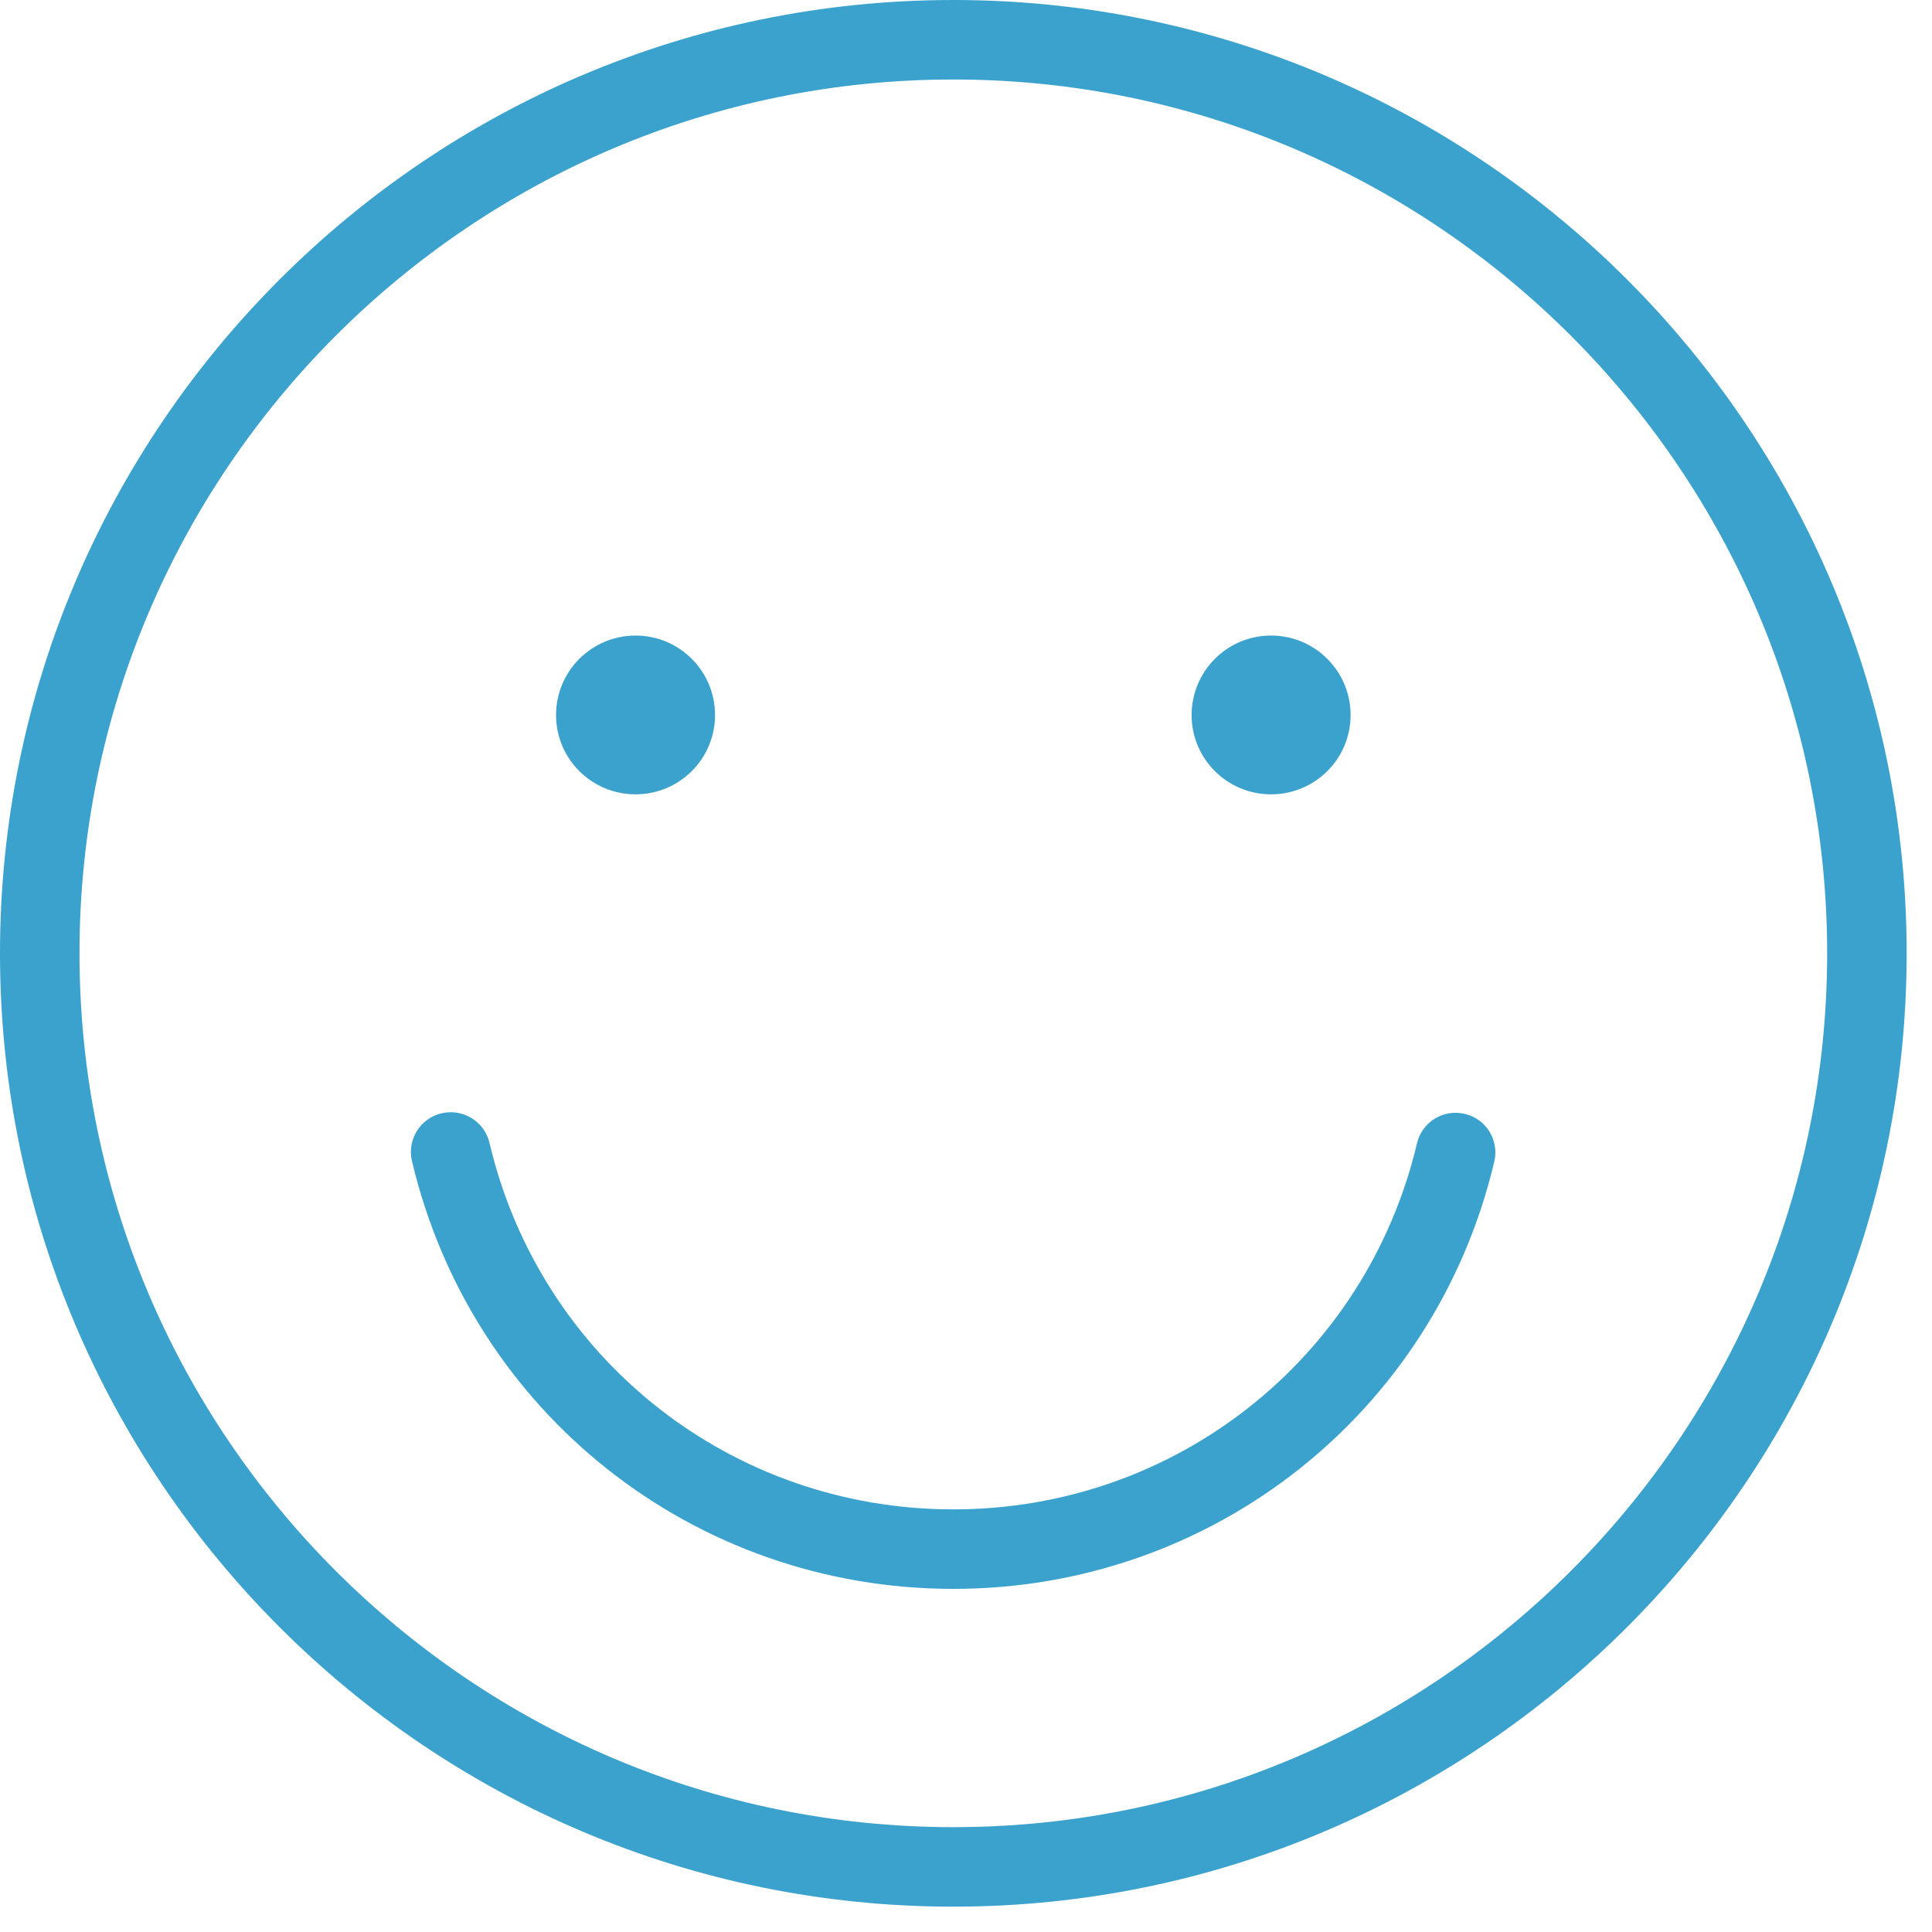
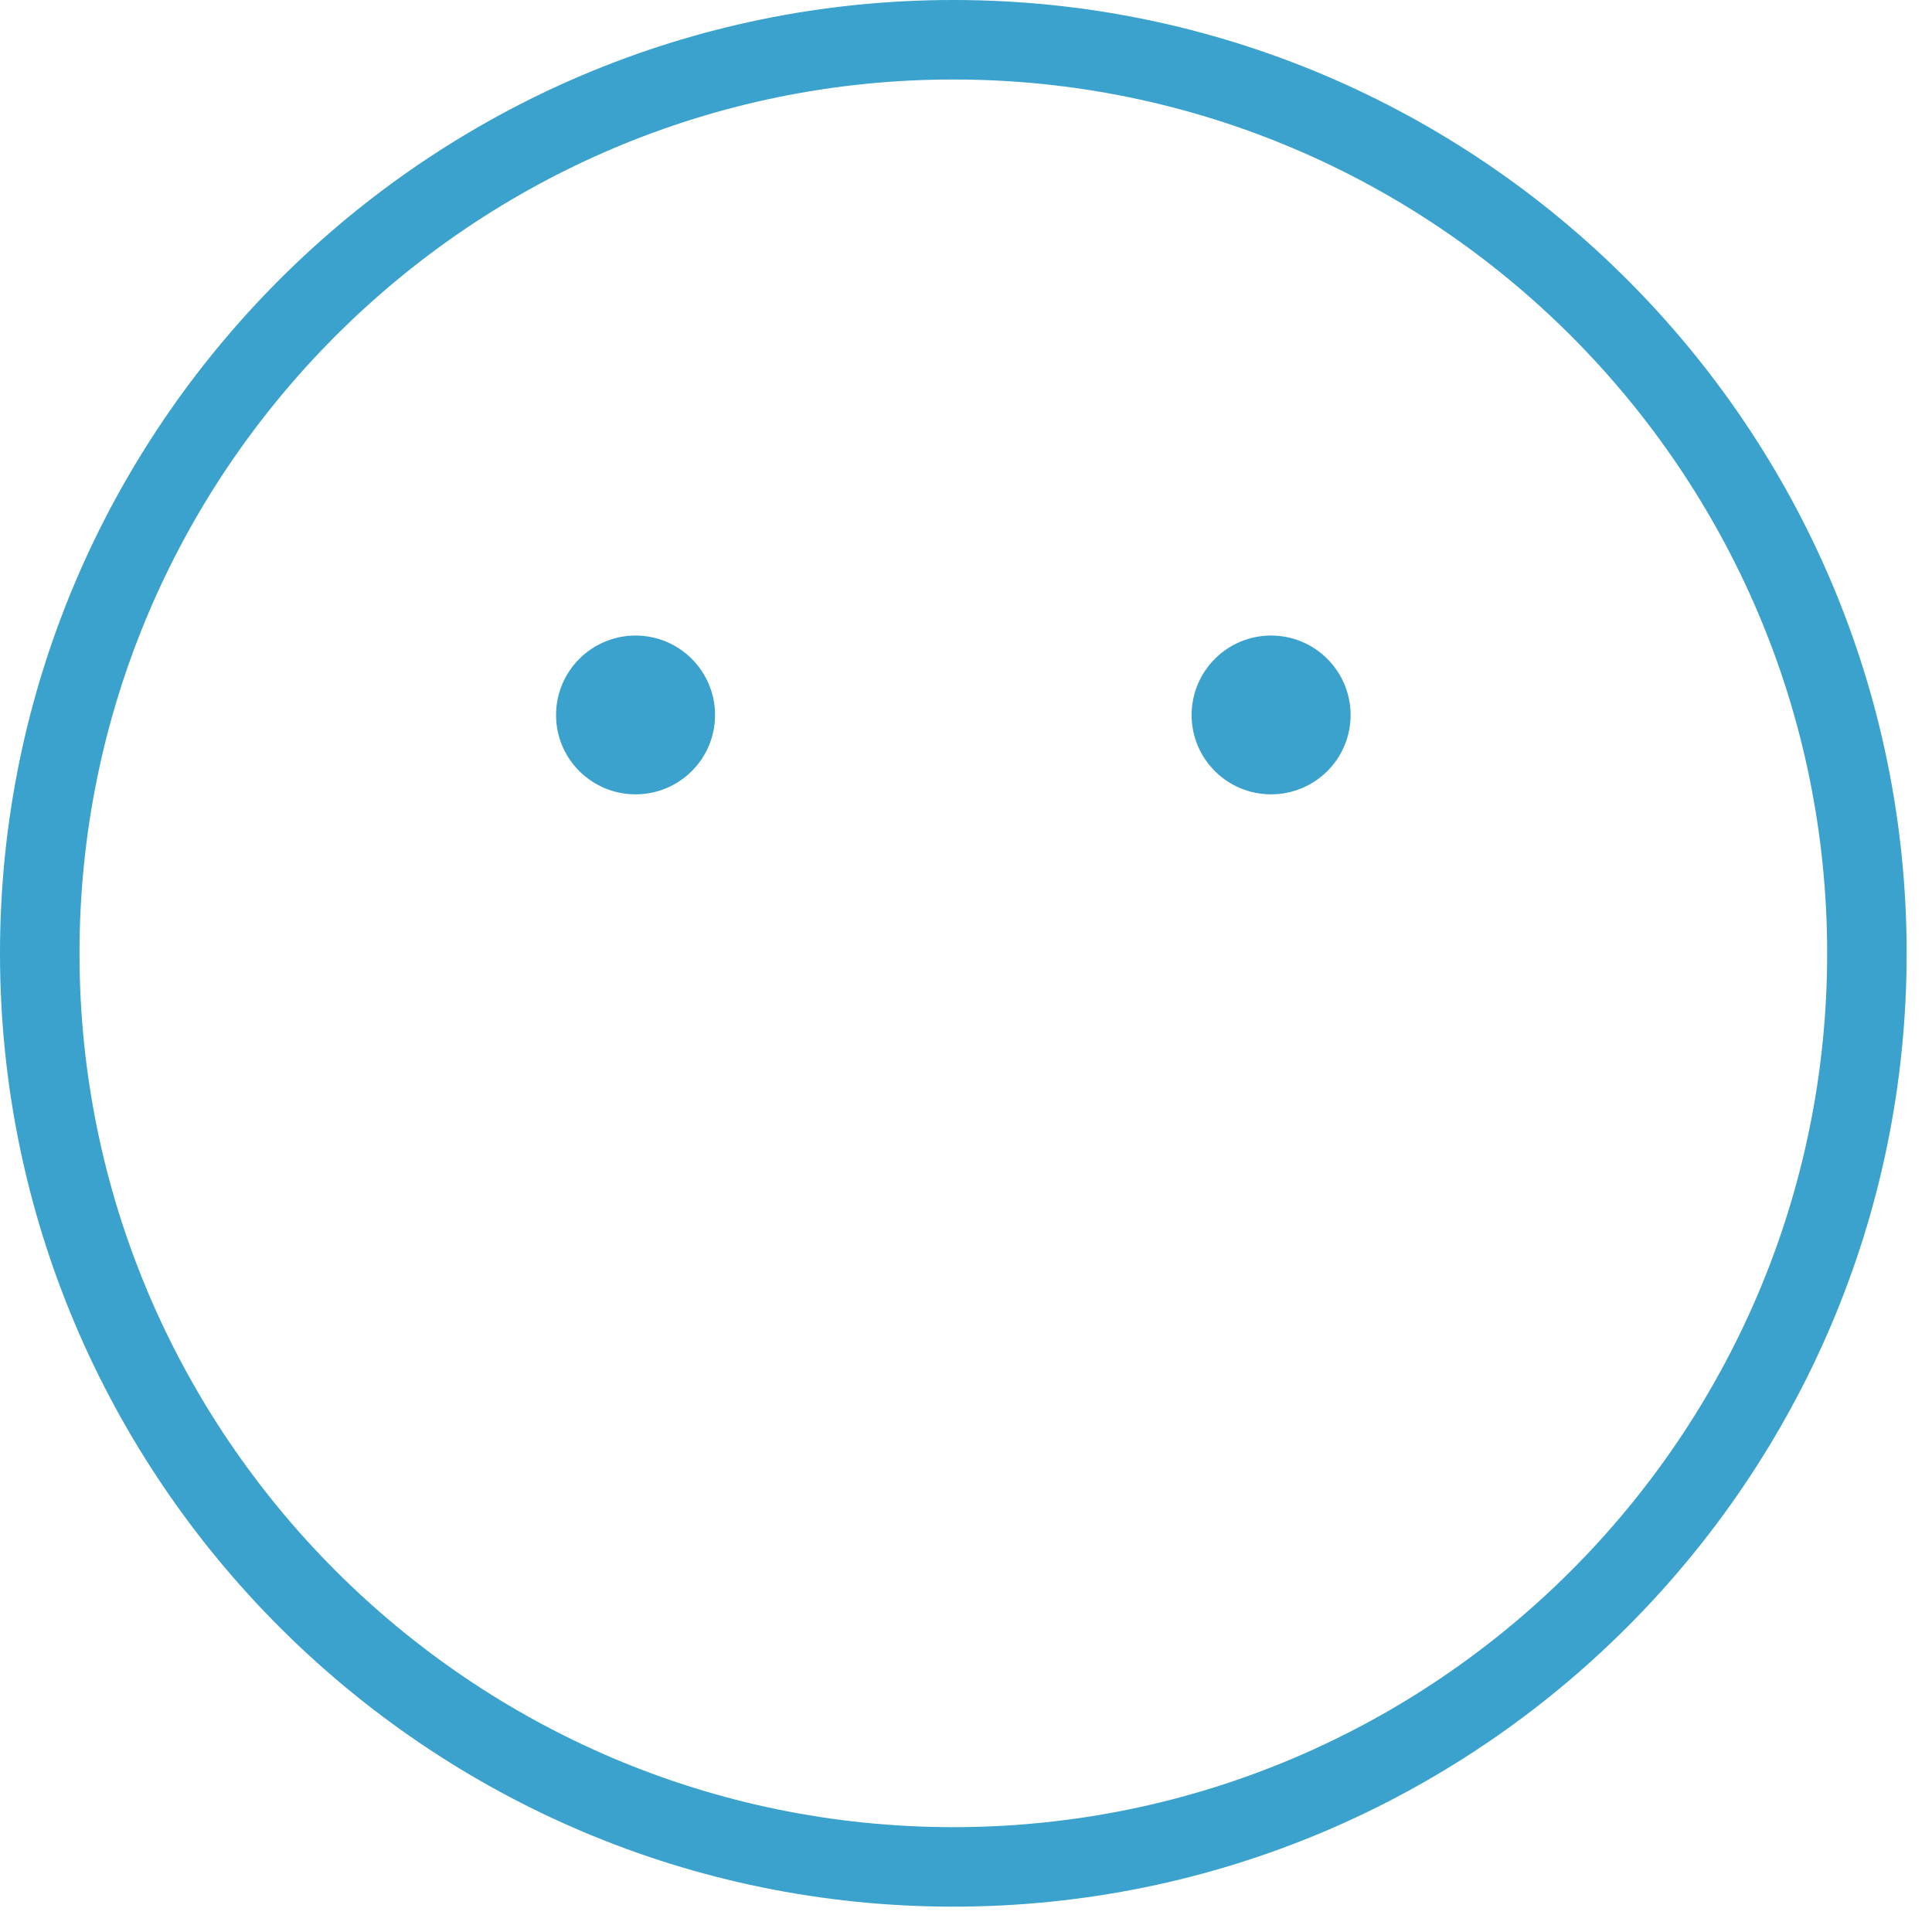
<svg xmlns="http://www.w3.org/2000/svg" width="50" zoomAndPan="magnify" viewBox="0 0 37.5 37.5" height="50" preserveAspectRatio="xMidYMid meet" version="1.0">
  <defs>
    <clipPath id="f6ed54a1f2">
      <path d="M 0 0 L 37.008 0 L 37.008 37.008 L 0 37.008 Z M 0 0 " clip-rule="nonzero" />
    </clipPath>
  </defs>
  <g clip-path="url(#f6ed54a1f2)">
    <path fill="#3aa2cc" d="M 18.504 0 C 8.301 0 0 8.301 0 18.504 C 0 28.707 8.301 37.008 18.504 37.008 C 28.707 37.008 37.008 28.707 37.008 18.504 C 37.008 8.301 28.707 0 18.504 0 Z M 18.504 35.465 C 9.152 35.465 1.543 27.855 1.543 18.504 C 1.543 9.152 9.152 1.543 18.504 1.543 C 27.855 1.543 35.465 9.152 35.465 18.504 C 35.465 27.855 27.855 35.465 18.504 35.465 Z M 18.504 35.465 " fill-opacity="1" fill-rule="nonzero" />
  </g>
-   <path fill="#3aa2cc" d="M 28.434 21.621 C 28.016 21.52 27.602 21.777 27.504 22.191 C 26.512 26.375 22.809 29.297 18.504 29.297 C 14.191 29.297 10.488 26.371 9.5 22.18 C 9.402 21.766 8.984 21.512 8.57 21.609 C 8.156 21.707 7.898 22.121 7.996 22.535 C 9.152 27.426 13.473 30.84 18.504 30.84 C 23.527 30.84 27.848 27.43 29.004 22.547 C 29.102 22.133 28.848 21.719 28.434 21.621 Z M 28.434 21.621 " fill-opacity="1" fill-rule="nonzero" />
  <path fill="#3aa2cc" d="M 13.879 13.879 C 13.879 14.73 13.188 15.418 12.336 15.418 C 11.484 15.418 10.793 14.73 10.793 13.879 C 10.793 13.027 11.484 12.336 12.336 12.336 C 13.188 12.336 13.879 13.027 13.879 13.879 Z M 13.879 13.879 " fill-opacity="1" fill-rule="nonzero" />
  <path fill="#3aa2cc" d="M 26.215 13.879 C 26.215 14.73 25.523 15.418 24.672 15.418 C 23.82 15.418 23.129 14.73 23.129 13.879 C 23.129 13.027 23.82 12.336 24.672 12.336 C 25.523 12.336 26.215 13.027 26.215 13.879 Z M 26.215 13.879 " fill-opacity="1" fill-rule="nonzero" />
</svg>